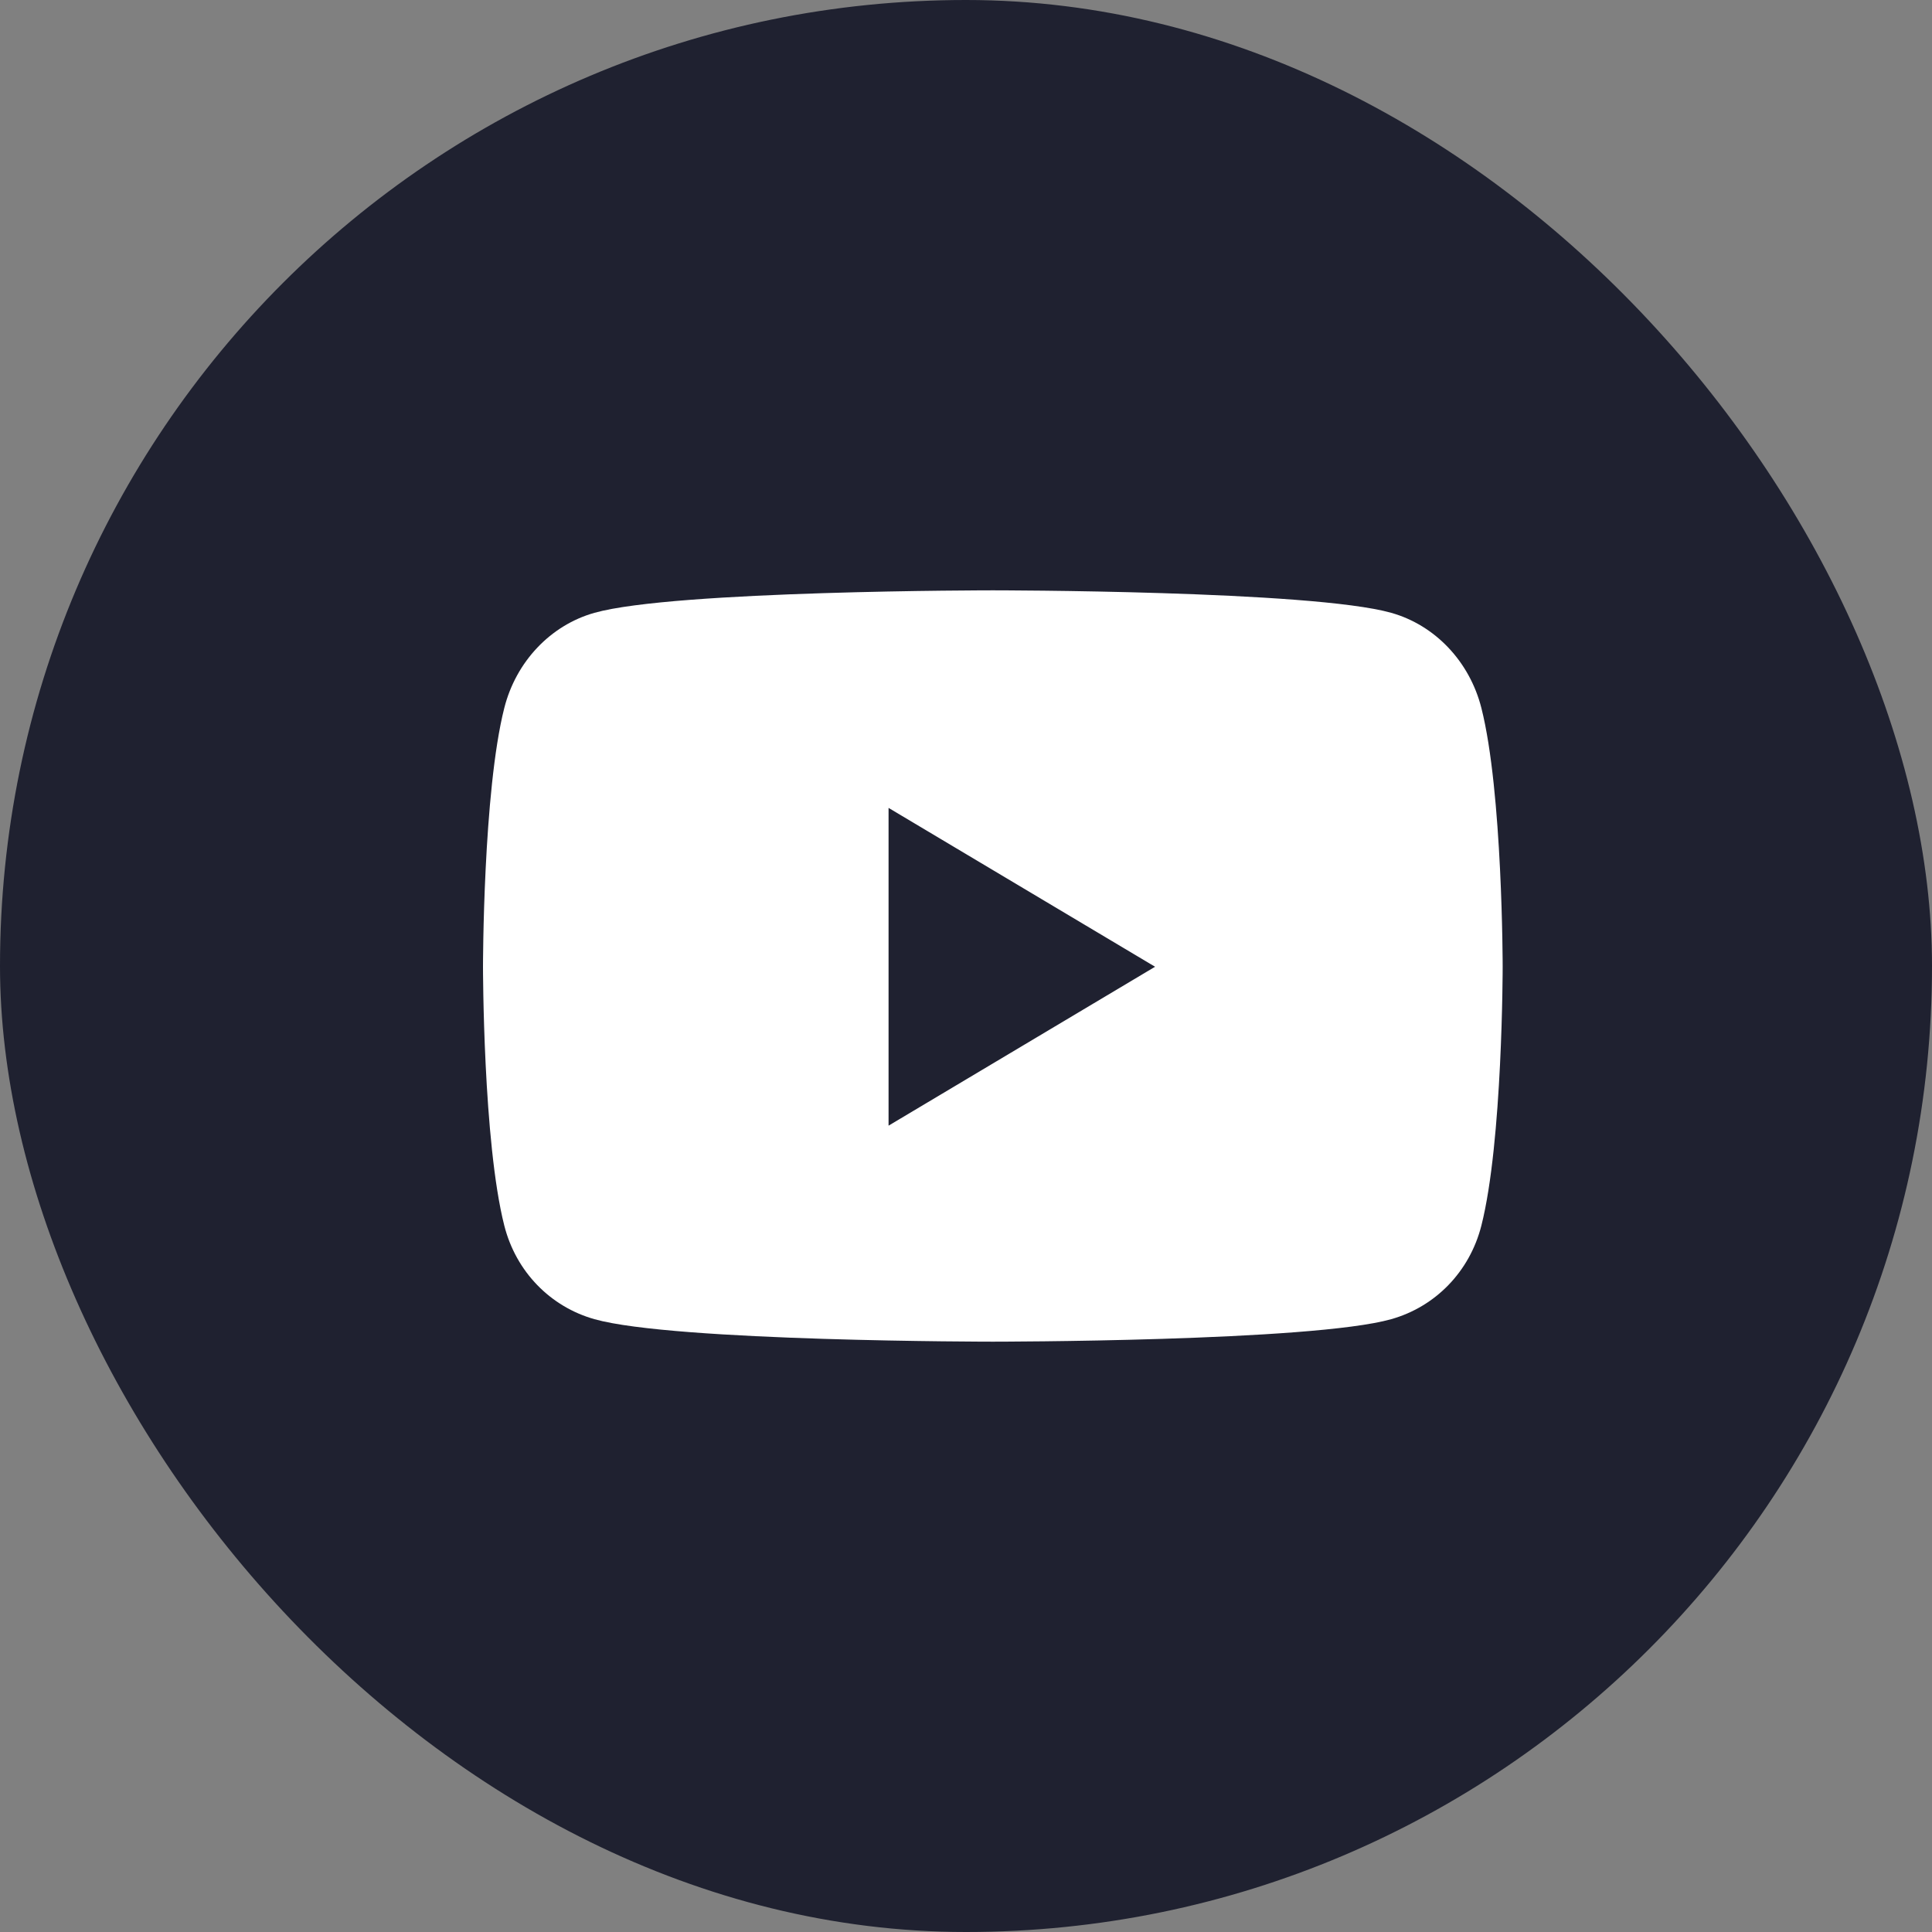
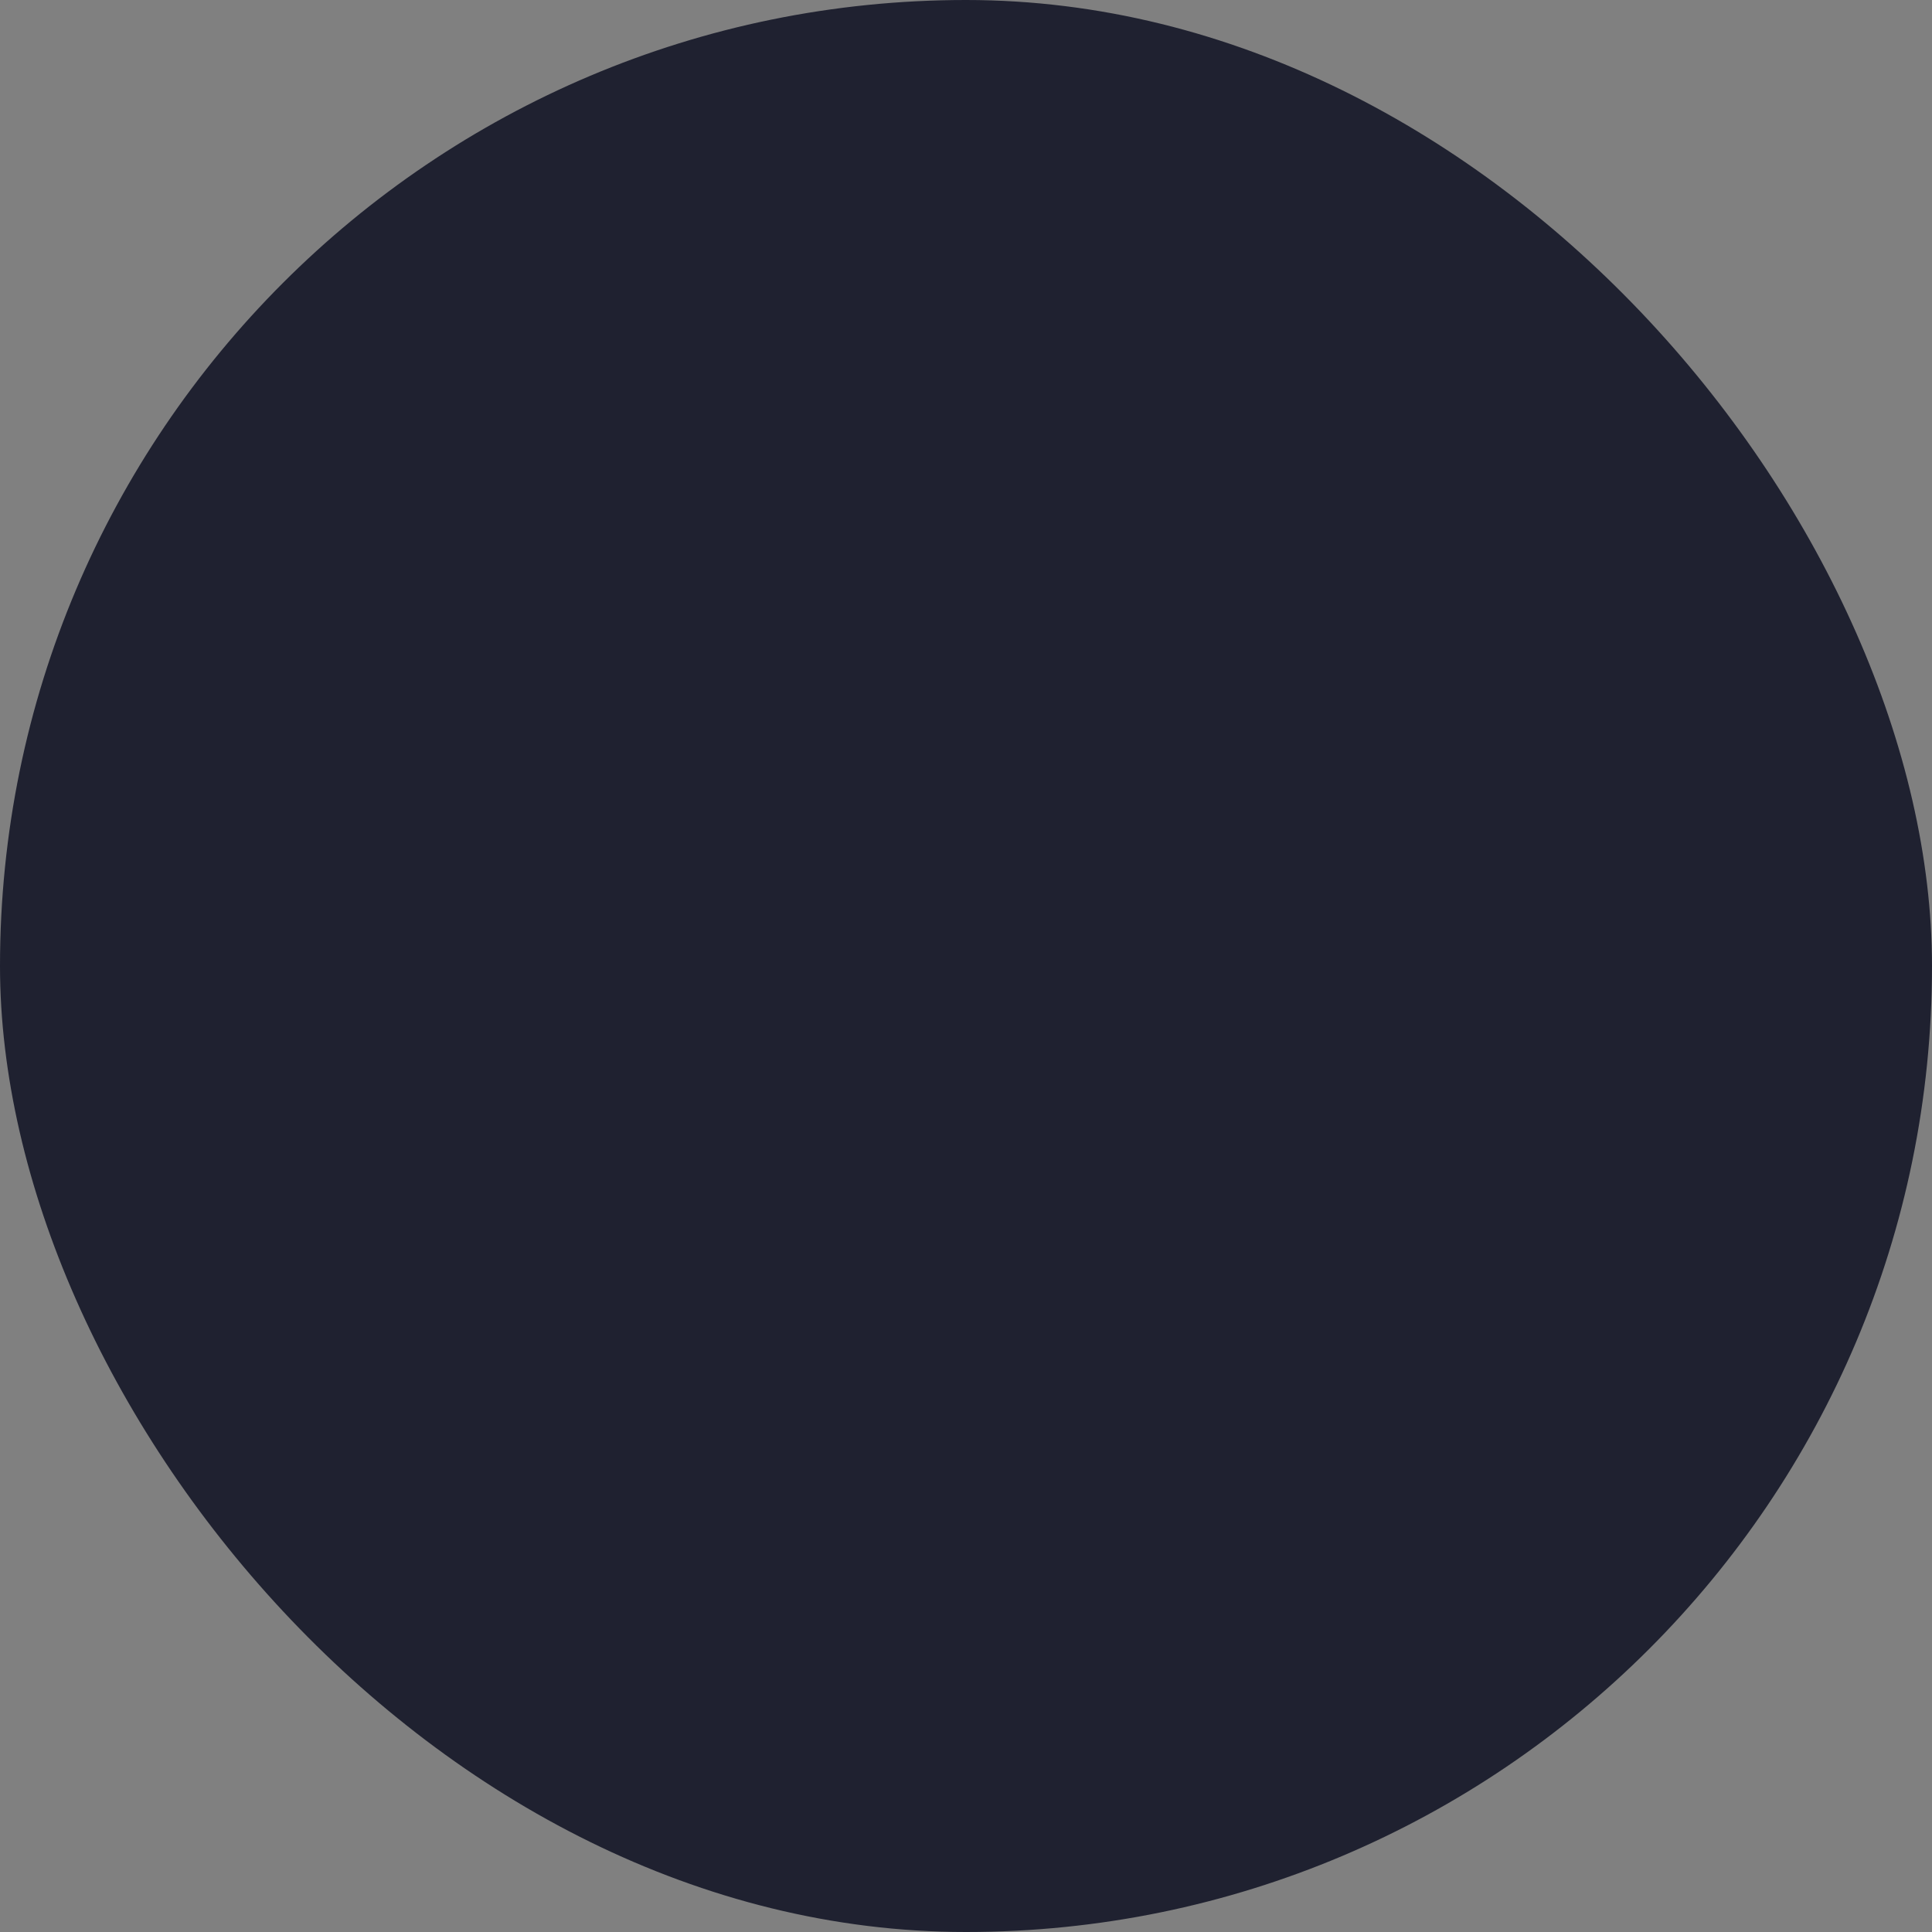
<svg xmlns="http://www.w3.org/2000/svg" width="36" height="36" viewBox="0 0 36 36" fill="none">
  <rect x="0" y="0" width="36" height="36" fill="#808080" stroke="none" />
  <rect width="36" height="36" rx="18" fill="#1F2130" />
-   <path d="M27.603 13.191C27.384 12.328 26.741 11.649 25.923 11.419C24.442 11 18.5 11 18.5 11C18.5 11 12.559 11 11.077 11.419C10.259 11.649 9.616 12.328 9.397 13.191C9 14.753 9 18.014 9 18.014C9 18.014 9 21.275 9.397 22.838C9.616 23.7 10.259 24.351 11.077 24.581C12.559 25 18.5 25 18.5 25C18.5 25 24.441 25 25.923 24.581C26.741 24.351 27.384 23.7 27.603 22.838C28 21.275 28 18.014 28 18.014C28 18.014 28 14.753 27.603 13.191ZM16.557 20.975V15.054L21.523 18.014L16.557 20.975Z" fill="white" />
</svg>